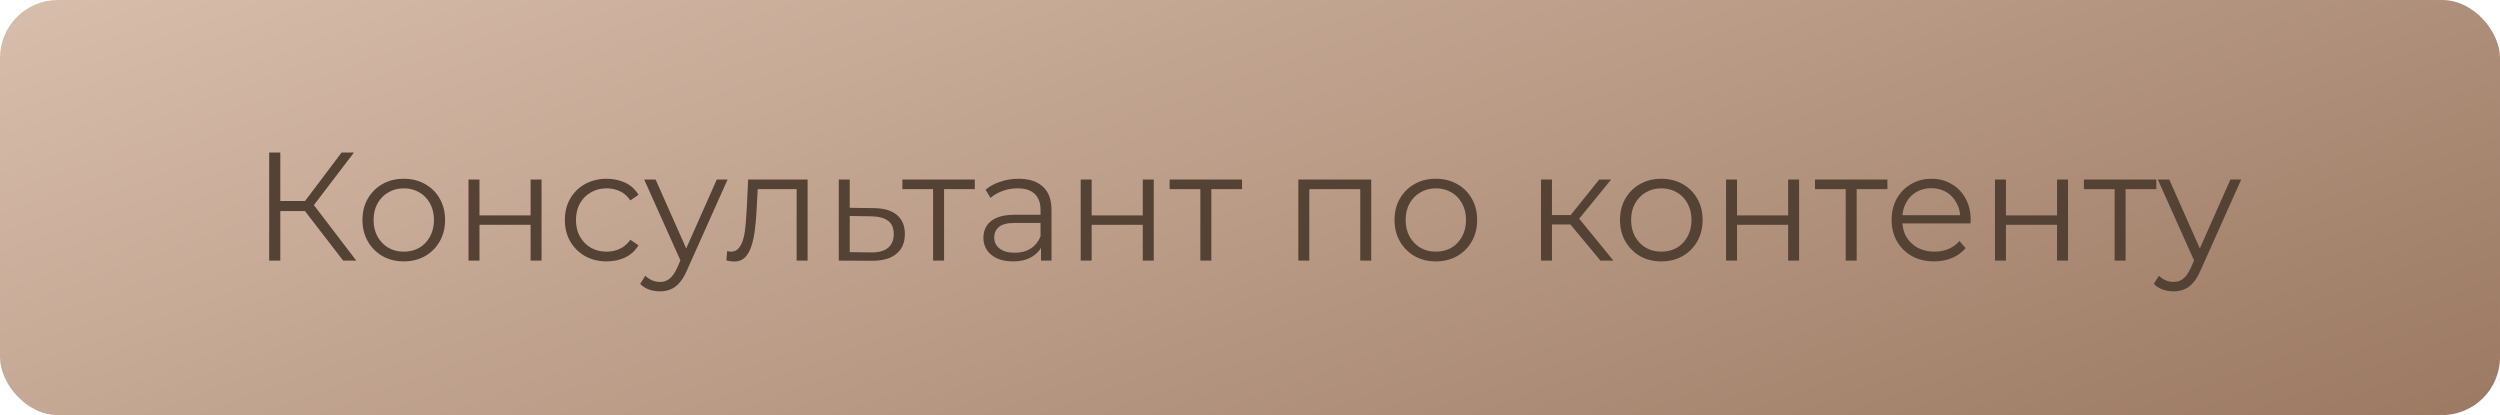
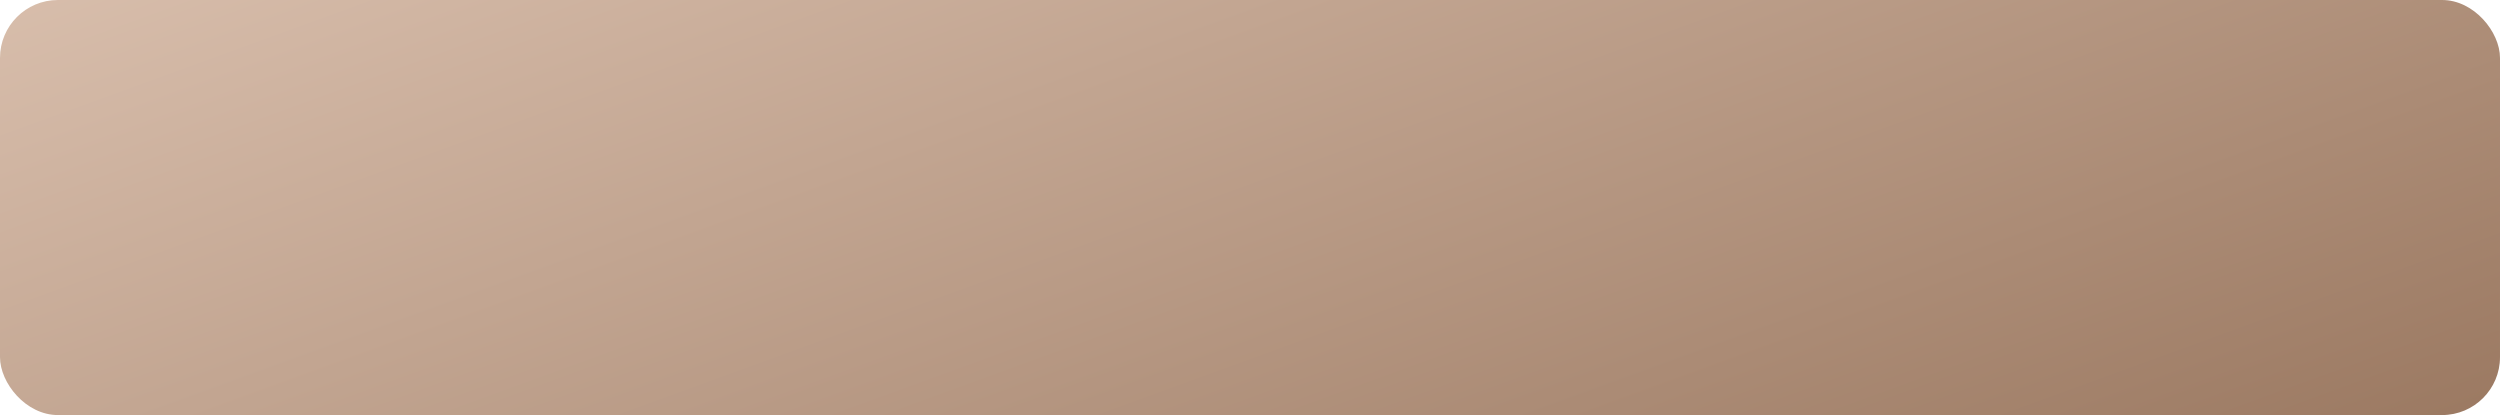
<svg xmlns="http://www.w3.org/2000/svg" width="259" height="43" viewBox="0 0 259 43" fill="none">
  <rect width="259" height="43" rx="6" fill="url(#paint0_linear_878_84)" />
-   <path d="M35.552 27L31.248 21.416L32.208 20.84L36.912 27H35.552ZM27.888 27V15.8H29.04V27H27.888ZM28.688 21.864V20.824H32.192V21.864H28.688ZM32.304 21.528L31.216 21.336L35.392 15.8H36.672L32.304 21.528ZM41.822 27.08C41.011 27.08 40.281 26.899 39.63 26.536C38.99 26.163 38.483 25.656 38.11 25.016C37.737 24.365 37.55 23.624 37.55 22.792C37.55 21.949 37.737 21.208 38.11 20.568C38.483 19.928 38.99 19.427 39.63 19.064C40.27 18.701 41.001 18.52 41.822 18.52C42.654 18.52 43.39 18.701 44.03 19.064C44.681 19.427 45.187 19.928 45.55 20.568C45.923 21.208 46.11 21.949 46.11 22.792C46.11 23.624 45.923 24.365 45.55 25.016C45.187 25.656 44.681 26.163 44.03 26.536C43.379 26.899 42.643 27.08 41.822 27.08ZM41.822 26.072C42.43 26.072 42.969 25.939 43.438 25.672C43.907 25.395 44.275 25.011 44.542 24.52C44.819 24.019 44.958 23.443 44.958 22.792C44.958 22.131 44.819 21.555 44.542 21.064C44.275 20.573 43.907 20.195 43.438 19.928C42.969 19.651 42.435 19.512 41.838 19.512C41.241 19.512 40.707 19.651 40.238 19.928C39.769 20.195 39.395 20.573 39.118 21.064C38.841 21.555 38.702 22.131 38.702 22.792C38.702 23.443 38.841 24.019 39.118 24.52C39.395 25.011 39.769 25.395 40.238 25.672C40.707 25.939 41.235 26.072 41.822 26.072ZM48.538 27V18.6H49.674V22.312H54.97V18.6H56.106V27H54.97V23.288H49.674V27H48.538ZM62.855 27.08C62.023 27.08 61.276 26.899 60.615 26.536C59.964 26.163 59.452 25.656 59.079 25.016C58.705 24.365 58.519 23.624 58.519 22.792C58.519 21.949 58.705 21.208 59.079 20.568C59.452 19.928 59.964 19.427 60.615 19.064C61.276 18.701 62.023 18.52 62.855 18.52C63.569 18.52 64.215 18.659 64.791 18.936C65.367 19.213 65.82 19.629 66.151 20.184L65.303 20.76C65.015 20.333 64.657 20.019 64.231 19.816C63.804 19.613 63.34 19.512 62.839 19.512C62.241 19.512 61.703 19.651 61.223 19.928C60.743 20.195 60.364 20.573 60.087 21.064C59.809 21.555 59.671 22.131 59.671 22.792C59.671 23.453 59.809 24.029 60.087 24.52C60.364 25.011 60.743 25.395 61.223 25.672C61.703 25.939 62.241 26.072 62.839 26.072C63.34 26.072 63.804 25.971 64.231 25.768C64.657 25.565 65.015 25.256 65.303 24.84L66.151 25.416C65.82 25.96 65.367 26.376 64.791 26.664C64.215 26.941 63.569 27.08 62.855 27.08ZM68.369 30.184C67.975 30.184 67.596 30.12 67.233 29.992C66.881 29.864 66.577 29.672 66.321 29.416L66.849 28.568C67.063 28.771 67.292 28.925 67.537 29.032C67.793 29.149 68.076 29.208 68.385 29.208C68.759 29.208 69.079 29.101 69.345 28.888C69.623 28.685 69.884 28.323 70.129 27.8L70.673 26.568L70.801 26.392L74.257 18.6H75.377L71.169 28.008C70.935 28.552 70.673 28.984 70.385 29.304C70.108 29.624 69.804 29.848 69.473 29.976C69.143 30.115 68.775 30.184 68.369 30.184ZM70.609 27.24L66.737 18.6H67.921L71.345 26.312L70.609 27.24ZM75.252 26.984L75.332 26.008C75.406 26.019 75.476 26.035 75.54 26.056C75.615 26.067 75.678 26.072 75.732 26.072C76.073 26.072 76.345 25.944 76.548 25.688C76.761 25.432 76.921 25.091 77.028 24.664C77.135 24.237 77.209 23.757 77.252 23.224C77.294 22.68 77.332 22.136 77.364 21.592L77.508 18.6H83.668V27H82.532V19.256L82.82 19.592H78.244L78.516 19.24L78.388 21.672C78.356 22.397 78.297 23.091 78.212 23.752C78.137 24.413 78.014 24.995 77.844 25.496C77.684 25.997 77.46 26.392 77.172 26.68C76.884 26.957 76.516 27.096 76.068 27.096C75.94 27.096 75.806 27.085 75.668 27.064C75.54 27.043 75.401 27.016 75.252 26.984ZM90.513 21.56C91.569 21.571 92.369 21.805 92.913 22.264C93.468 22.723 93.745 23.384 93.745 24.248C93.745 25.144 93.447 25.832 92.849 26.312C92.263 26.792 91.409 27.027 90.289 27.016L86.897 27V18.6H88.033V21.528L90.513 21.56ZM90.225 26.152C91.004 26.163 91.591 26.008 91.985 25.688C92.391 25.357 92.593 24.877 92.593 24.248C92.593 23.619 92.396 23.16 92.001 22.872C91.607 22.573 91.015 22.419 90.225 22.408L88.033 22.376V26.12L90.225 26.152ZM96.669 27V19.288L96.957 19.592H93.485V18.6H100.989V19.592H97.517L97.805 19.288V27H96.669ZM107.848 27V25.144L107.8 24.84V21.736C107.8 21.021 107.597 20.472 107.192 20.088C106.797 19.704 106.205 19.512 105.416 19.512C104.872 19.512 104.354 19.603 103.864 19.784C103.373 19.965 102.957 20.205 102.616 20.504L102.104 19.656C102.53 19.293 103.042 19.016 103.64 18.824C104.237 18.621 104.866 18.52 105.528 18.52C106.616 18.52 107.453 18.792 108.04 19.336C108.637 19.869 108.936 20.685 108.936 21.784V27H107.848ZM104.952 27.08C104.322 27.08 103.773 26.979 103.304 26.776C102.845 26.563 102.493 26.275 102.248 25.912C102.002 25.539 101.88 25.112 101.88 24.632C101.88 24.195 101.981 23.8 102.184 23.448C102.397 23.085 102.738 22.797 103.208 22.584C103.688 22.36 104.328 22.248 105.128 22.248H108.024V23.096H105.16C104.349 23.096 103.784 23.24 103.464 23.528C103.154 23.816 103 24.173 103 24.6C103 25.08 103.186 25.464 103.56 25.752C103.933 26.04 104.456 26.184 105.128 26.184C105.768 26.184 106.317 26.04 106.776 25.752C107.245 25.453 107.586 25.027 107.8 24.472L108.056 25.256C107.842 25.811 107.469 26.253 106.936 26.584C106.413 26.915 105.752 27.08 104.952 27.08ZM111.96 27V18.6H113.096V22.312H118.392V18.6H119.528V27H118.392V23.288H113.096V27H111.96ZM124.357 27V19.288L124.645 19.592H121.173V18.6H128.677V19.592H125.205L125.493 19.288V27H124.357ZM134.507 27V18.6H142.059V27H140.923V19.288L141.211 19.592H135.355L135.643 19.288V27H134.507ZM148.744 27.08C147.933 27.08 147.203 26.899 146.552 26.536C145.912 26.163 145.405 25.656 145.032 25.016C144.659 24.365 144.472 23.624 144.472 22.792C144.472 21.949 144.659 21.208 145.032 20.568C145.405 19.928 145.912 19.427 146.552 19.064C147.192 18.701 147.923 18.52 148.744 18.52C149.576 18.52 150.312 18.701 150.952 19.064C151.603 19.427 152.109 19.928 152.472 20.568C152.845 21.208 153.032 21.949 153.032 22.792C153.032 23.624 152.845 24.365 152.472 25.016C152.109 25.656 151.603 26.163 150.952 26.536C150.301 26.899 149.565 27.08 148.744 27.08ZM148.744 26.072C149.352 26.072 149.891 25.939 150.36 25.672C150.829 25.395 151.197 25.011 151.464 24.52C151.741 24.019 151.88 23.443 151.88 22.792C151.88 22.131 151.741 21.555 151.464 21.064C151.197 20.573 150.829 20.195 150.36 19.928C149.891 19.651 149.357 19.512 148.76 19.512C148.163 19.512 147.629 19.651 147.16 19.928C146.691 20.195 146.317 20.573 146.04 21.064C145.763 21.555 145.624 22.131 145.624 22.792C145.624 23.443 145.763 24.019 146.04 24.52C146.317 25.011 146.691 25.395 147.16 25.672C147.629 25.939 148.157 26.072 148.744 26.072ZM165.807 27L162.351 22.84L163.295 22.28L167.151 27H165.807ZM159.647 27V18.6H160.783V27H159.647ZM160.431 23.256V22.28H163.135V23.256H160.431ZM163.391 22.92L162.335 22.76L165.679 18.6H166.911L163.391 22.92ZM172.103 27.08C171.293 27.08 170.562 26.899 169.911 26.536C169.271 26.163 168.765 25.656 168.391 25.016C168.018 24.365 167.831 23.624 167.831 22.792C167.831 21.949 168.018 21.208 168.391 20.568C168.765 19.928 169.271 19.427 169.911 19.064C170.551 18.701 171.282 18.52 172.103 18.52C172.935 18.52 173.671 18.701 174.311 19.064C174.962 19.427 175.469 19.928 175.831 20.568C176.205 21.208 176.391 21.949 176.391 22.792C176.391 23.624 176.205 24.365 175.831 25.016C175.469 25.656 174.962 26.163 174.311 26.536C173.661 26.899 172.925 27.08 172.103 27.08ZM172.103 26.072C172.711 26.072 173.25 25.939 173.719 25.672C174.189 25.395 174.557 25.011 174.823 24.52C175.101 24.019 175.239 23.443 175.239 22.792C175.239 22.131 175.101 21.555 174.823 21.064C174.557 20.573 174.189 20.195 173.719 19.928C173.25 19.651 172.717 19.512 172.119 19.512C171.522 19.512 170.989 19.651 170.519 19.928C170.05 20.195 169.677 20.573 169.399 21.064C169.122 21.555 168.983 22.131 168.983 22.792C168.983 23.443 169.122 24.019 169.399 24.52C169.677 25.011 170.05 25.395 170.519 25.672C170.989 25.939 171.517 26.072 172.103 26.072ZM178.819 27V18.6H179.955V22.312H185.251V18.6H186.387V27H185.251V23.288H179.955V27H178.819ZM191.216 27V19.288L191.504 19.592H188.032V18.6H195.536V19.592H192.064L192.352 19.288V27H191.216ZM200.388 27.08C199.513 27.08 198.745 26.899 198.084 26.536C197.423 26.163 196.905 25.656 196.532 25.016C196.159 24.365 195.972 23.624 195.972 22.792C195.972 21.96 196.148 21.224 196.5 20.584C196.863 19.944 197.353 19.443 197.972 19.08C198.601 18.707 199.305 18.52 200.084 18.52C200.873 18.52 201.572 18.701 202.18 19.064C202.799 19.416 203.284 19.917 203.636 20.568C203.988 21.208 204.164 21.949 204.164 22.792C204.164 22.845 204.159 22.904 204.148 22.968C204.148 23.021 204.148 23.08 204.148 23.144H196.836V22.296H203.54L203.092 22.632C203.092 22.024 202.959 21.485 202.692 21.016C202.436 20.536 202.084 20.163 201.636 19.896C201.188 19.629 200.671 19.496 200.084 19.496C199.508 19.496 198.991 19.629 198.532 19.896C198.073 20.163 197.716 20.536 197.46 21.016C197.204 21.496 197.076 22.045 197.076 22.664V22.84C197.076 23.48 197.215 24.045 197.492 24.536C197.78 25.016 198.175 25.395 198.676 25.672C199.188 25.939 199.769 26.072 200.42 26.072C200.932 26.072 201.407 25.981 201.844 25.8C202.292 25.619 202.676 25.341 202.996 24.968L203.636 25.704C203.263 26.152 202.793 26.493 202.228 26.728C201.673 26.963 201.06 27.08 200.388 27.08ZM206.679 27V18.6H207.815V22.312H213.111V18.6H214.247V27H213.111V23.288H207.815V27H206.679ZM219.075 27V19.288L219.363 19.592H215.891V18.6H223.395V19.592H219.923L220.211 19.288V27H219.075ZM225.182 30.184C224.787 30.184 224.409 30.12 224.046 29.992C223.694 29.864 223.39 29.672 223.134 29.416L223.662 28.568C223.875 28.771 224.105 28.925 224.35 29.032C224.606 29.149 224.889 29.208 225.198 29.208C225.571 29.208 225.891 29.101 226.158 28.888C226.435 28.685 226.697 28.323 226.942 27.8L227.486 26.568L227.614 26.392L231.07 18.6H232.19L227.982 28.008C227.747 28.552 227.486 28.984 227.198 29.304C226.921 29.624 226.617 29.848 226.286 29.976C225.955 30.115 225.587 30.184 225.182 30.184ZM227.422 27.24L223.55 18.6H224.734L228.158 26.312L227.422 27.24Z" fill="#544235" />
  <defs>
    <linearGradient id="paint0_linear_878_84" x1="-2.16" y1="-2.229" x2="48.281" y2="136.132" gradientUnits="userSpaceOnUse">
      <stop stop-color="#D9BFAD" />
      <stop offset="1" stop-color="#947159" />
    </linearGradient>
  </defs>
</svg>